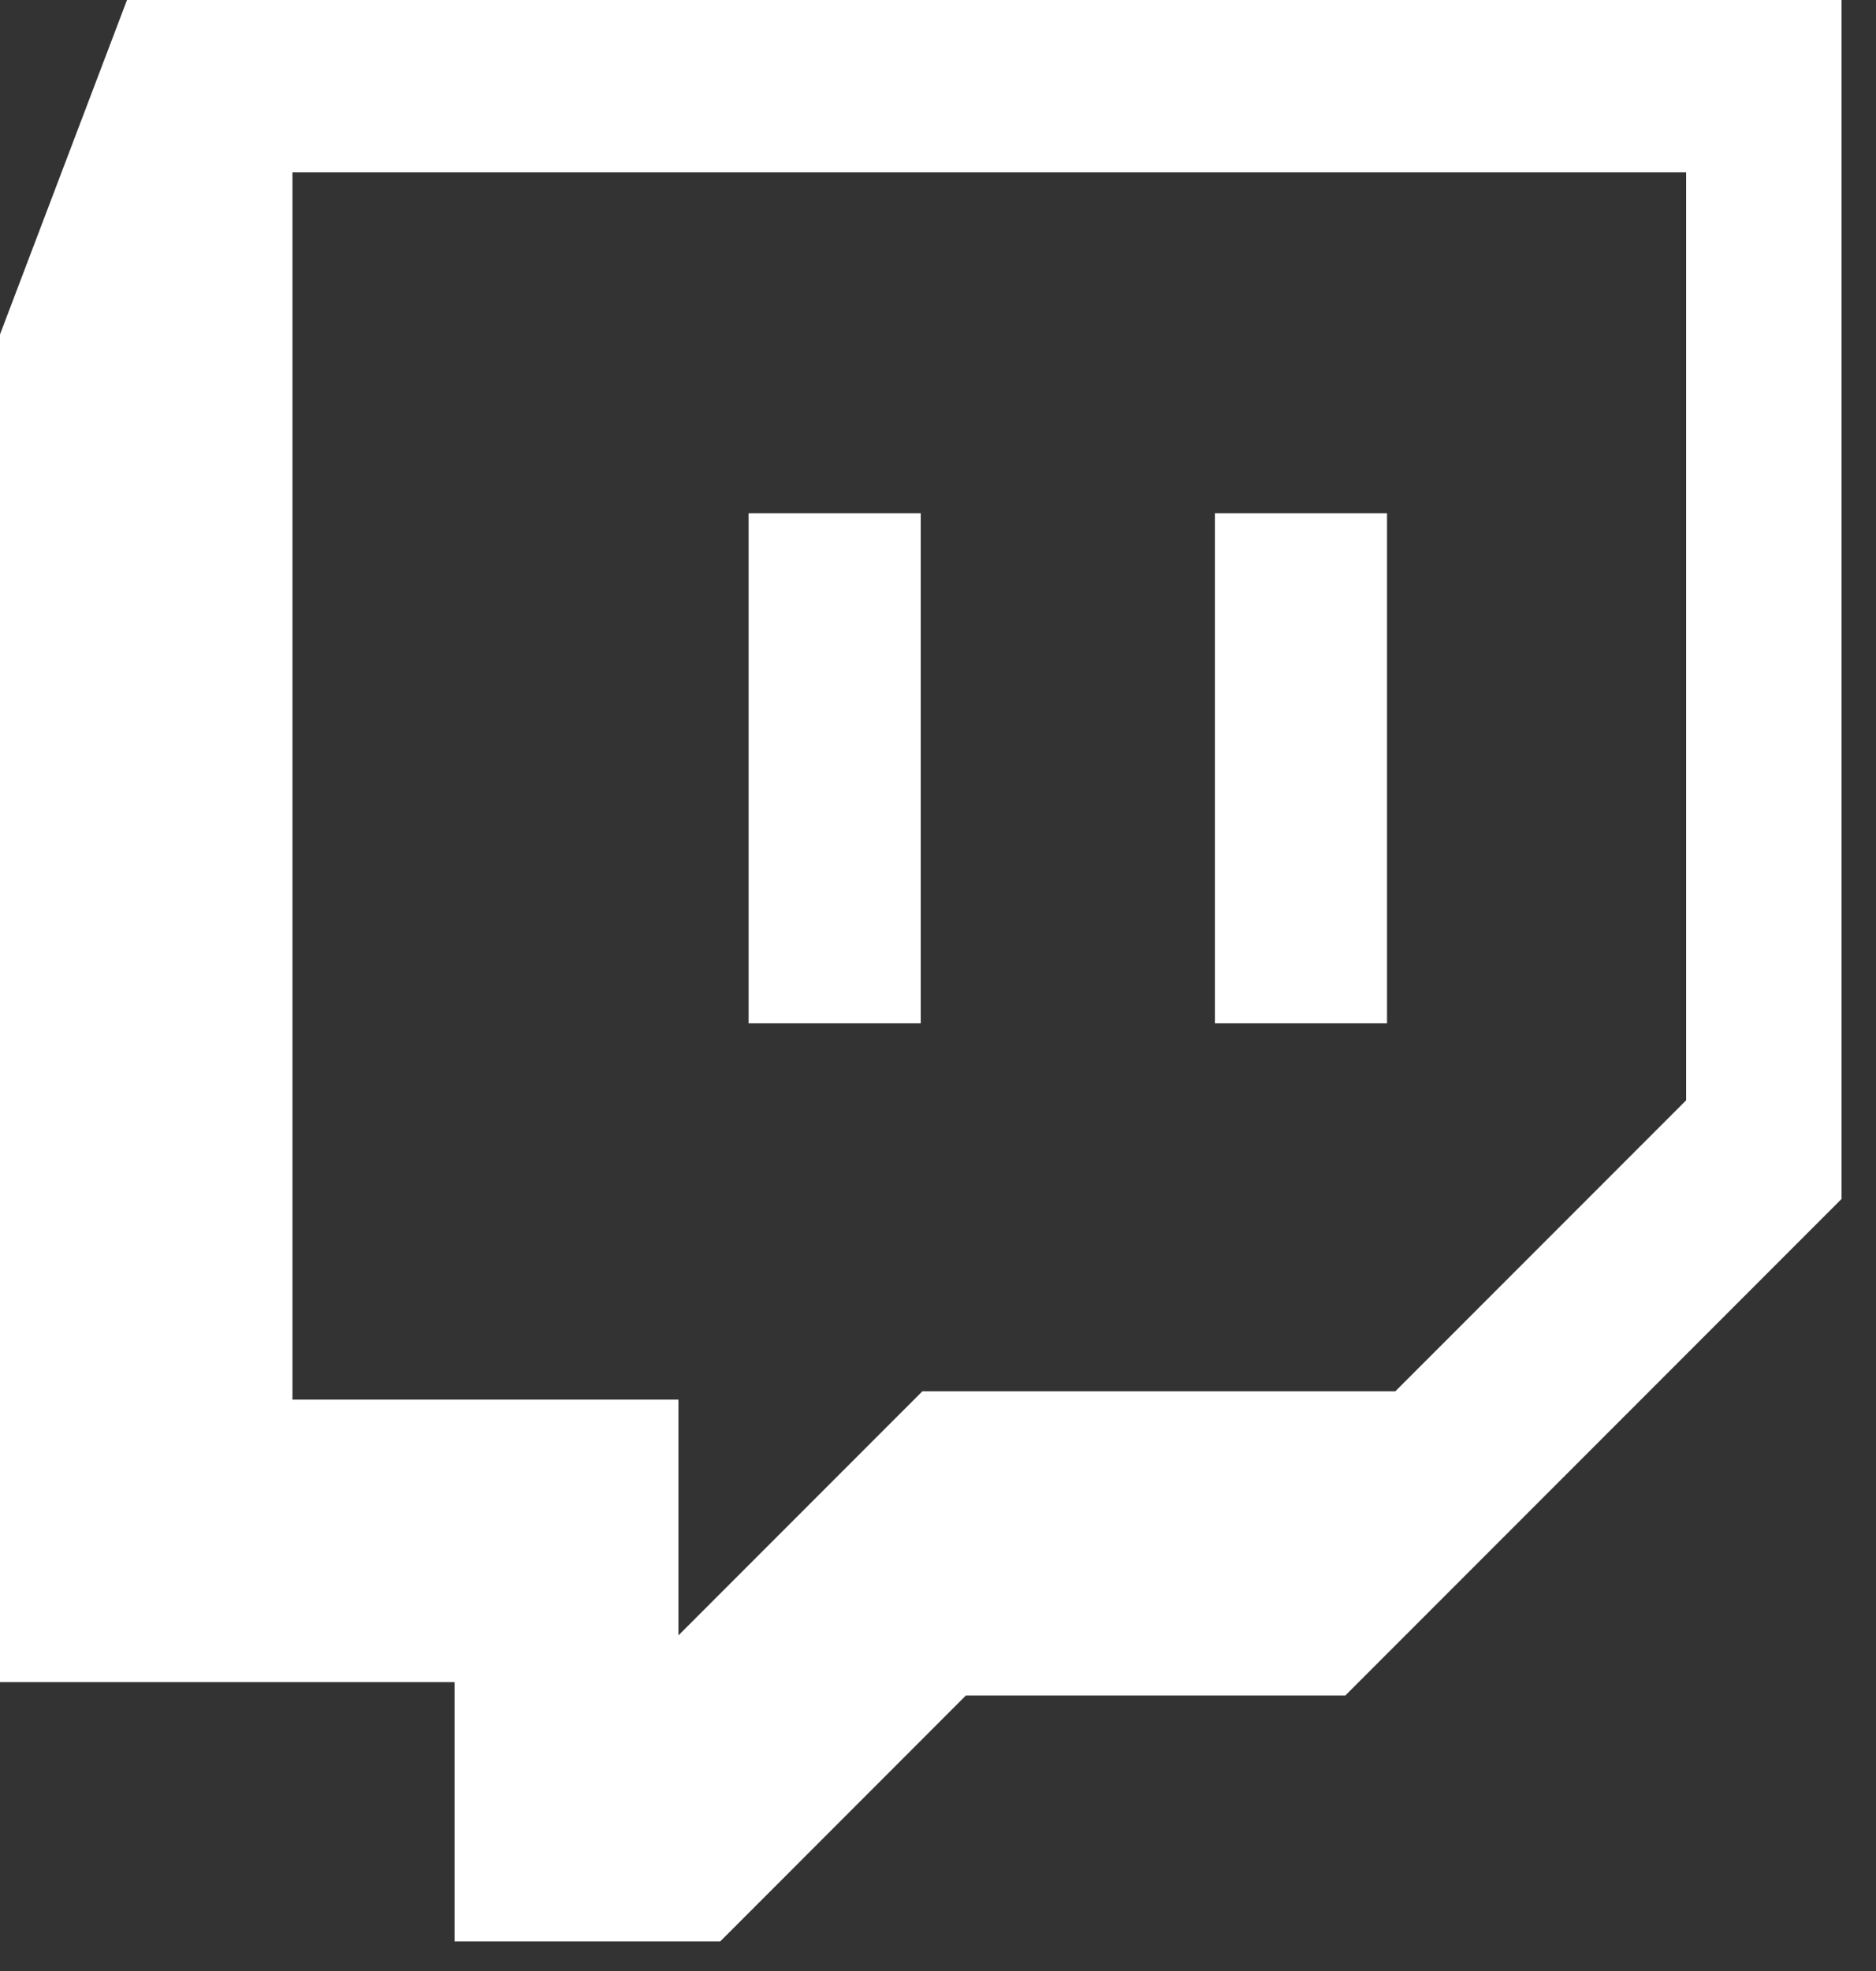
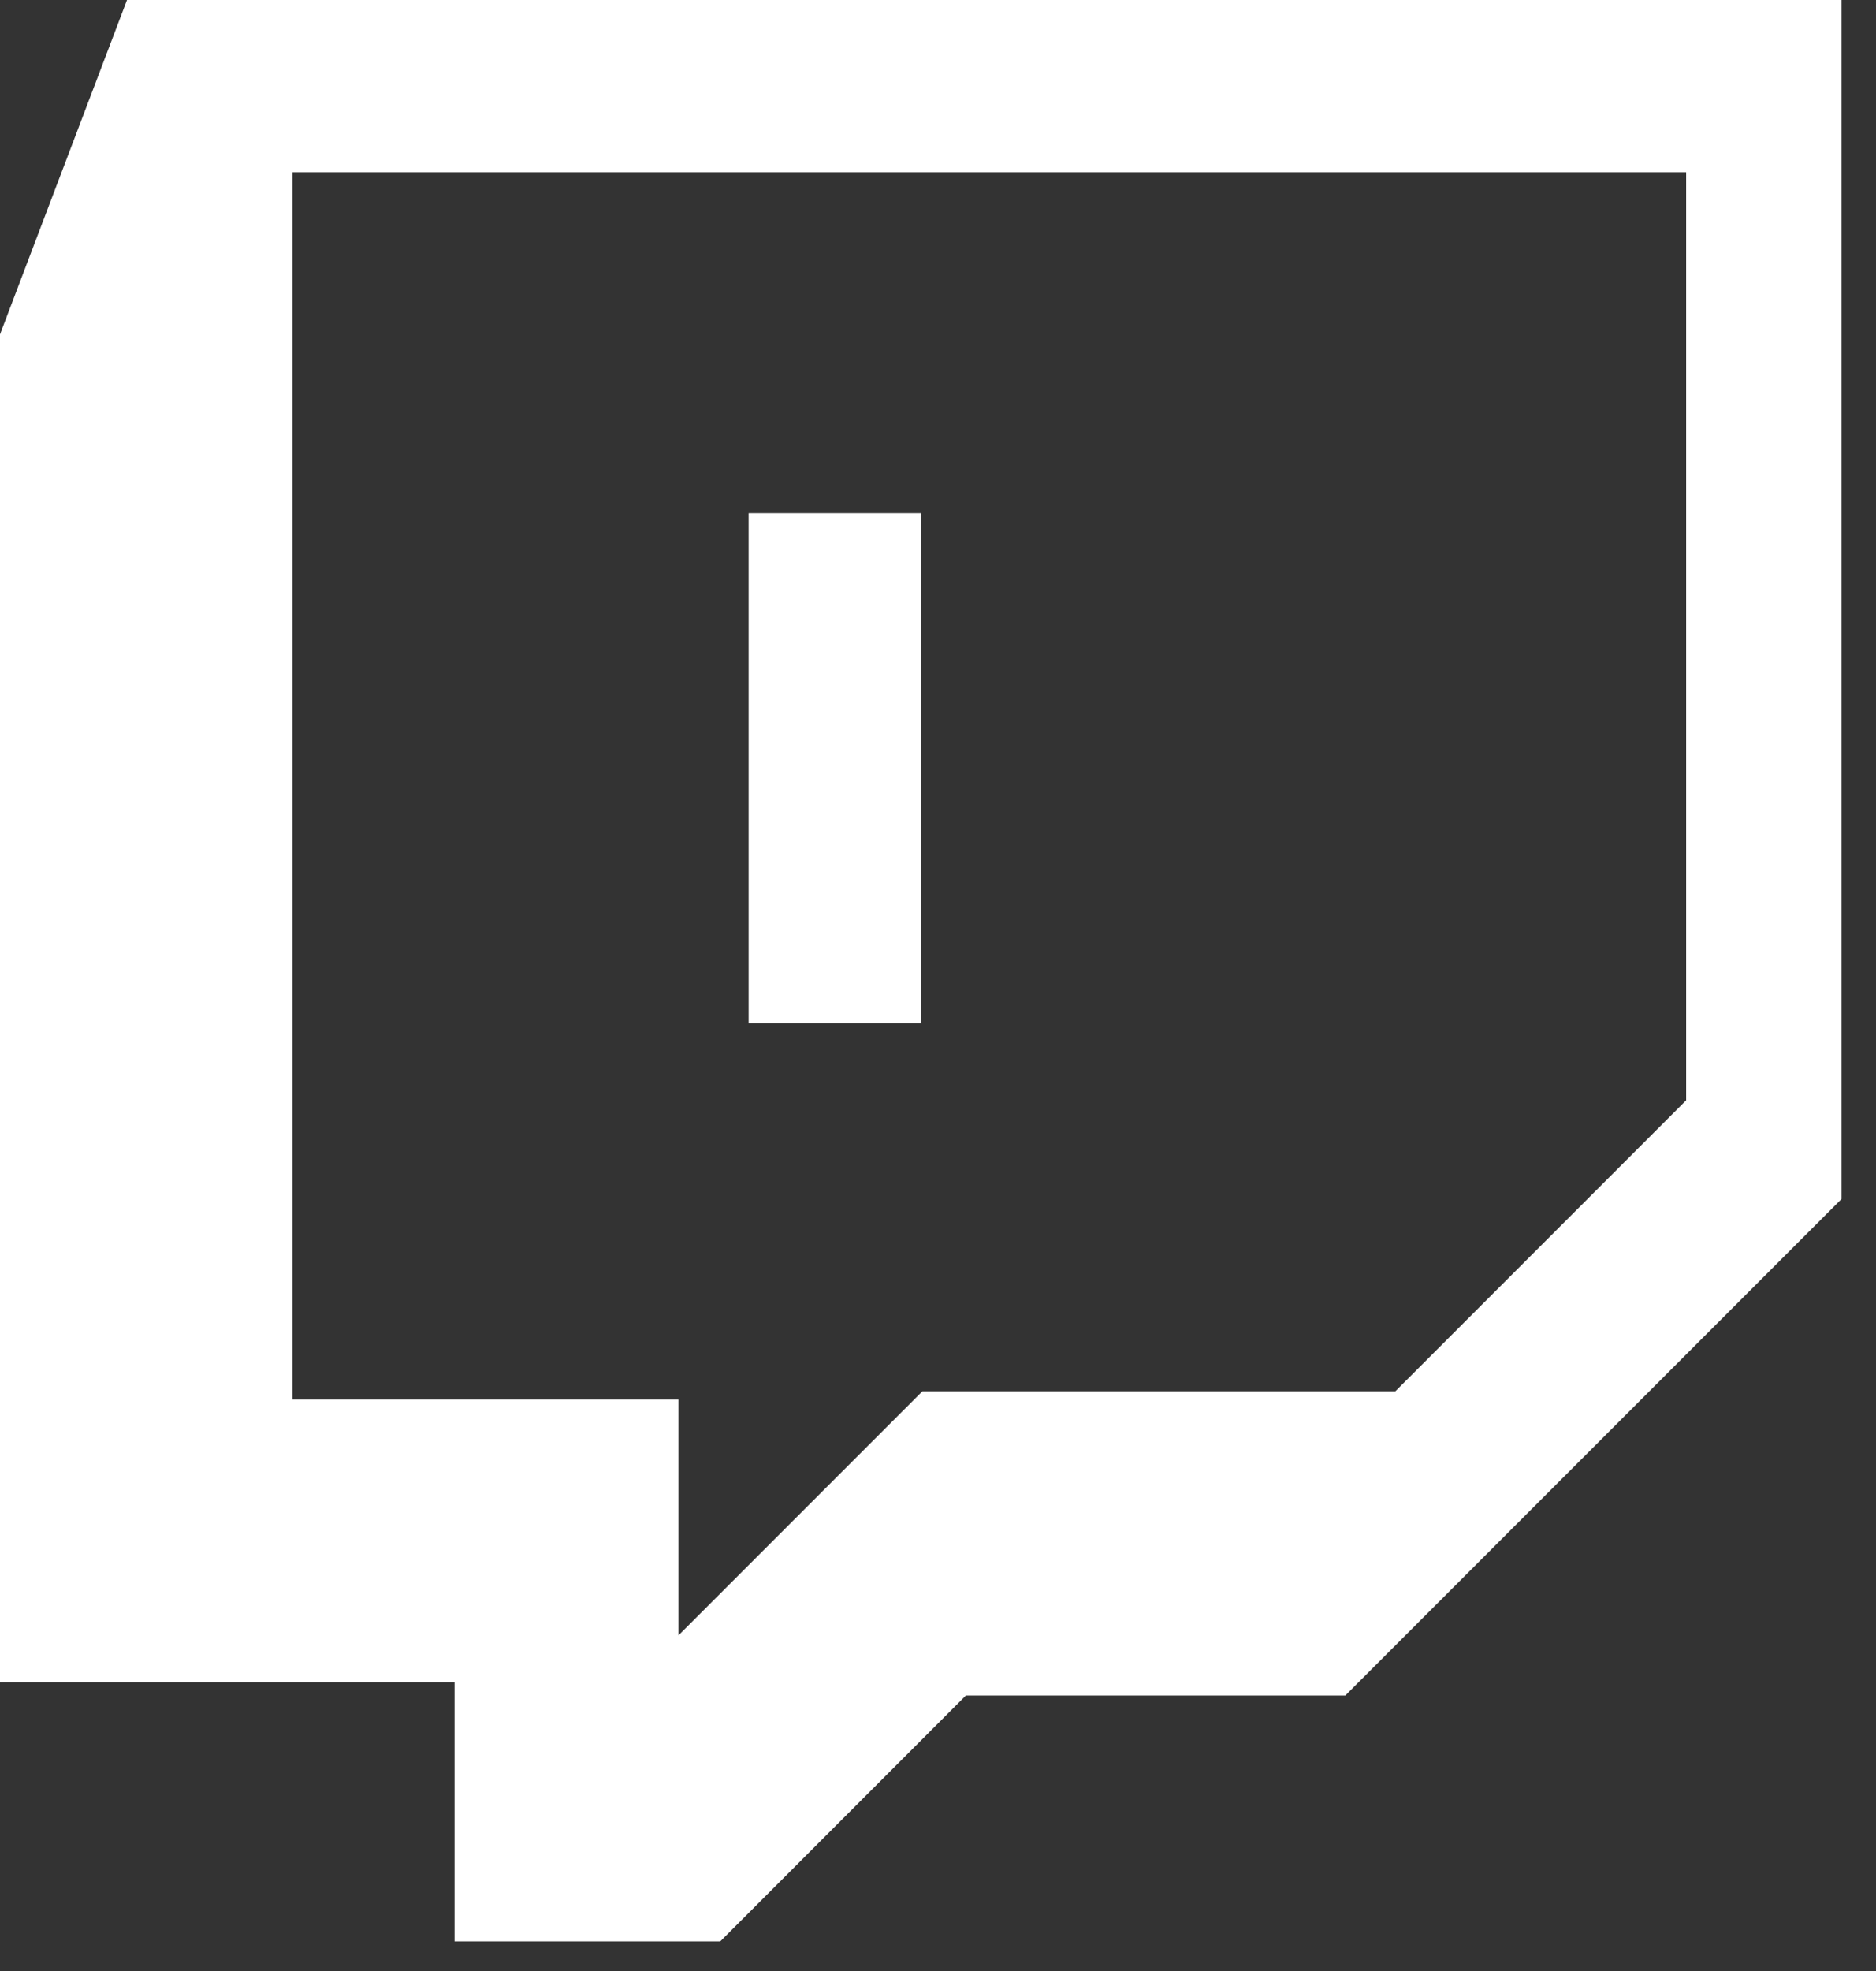
<svg xmlns="http://www.w3.org/2000/svg" width="20" height="21" viewBox="0 0 20 21" fill="none">
  <rect x="0" y="0" width="20" height="21" fill="#333333" stroke="none" />
  <path d="M0 3.581V17.922H4.846V20.684H7.679L10.297 18.065H14.342L19.633 12.774V0H1.354L0 3.563V3.581ZM3.136 1.835H17.976V11.723L14.876 14.823H9.834L7.233 17.424V14.912H3.118V1.835H3.136Z" fill="white" />
  <path d="M9.816 5.469H7.981V10.903H9.816V5.469Z" fill="white" />
-   <path d="M14.787 5.469H12.952V10.903H14.787V5.469Z" fill="white" />
</svg>